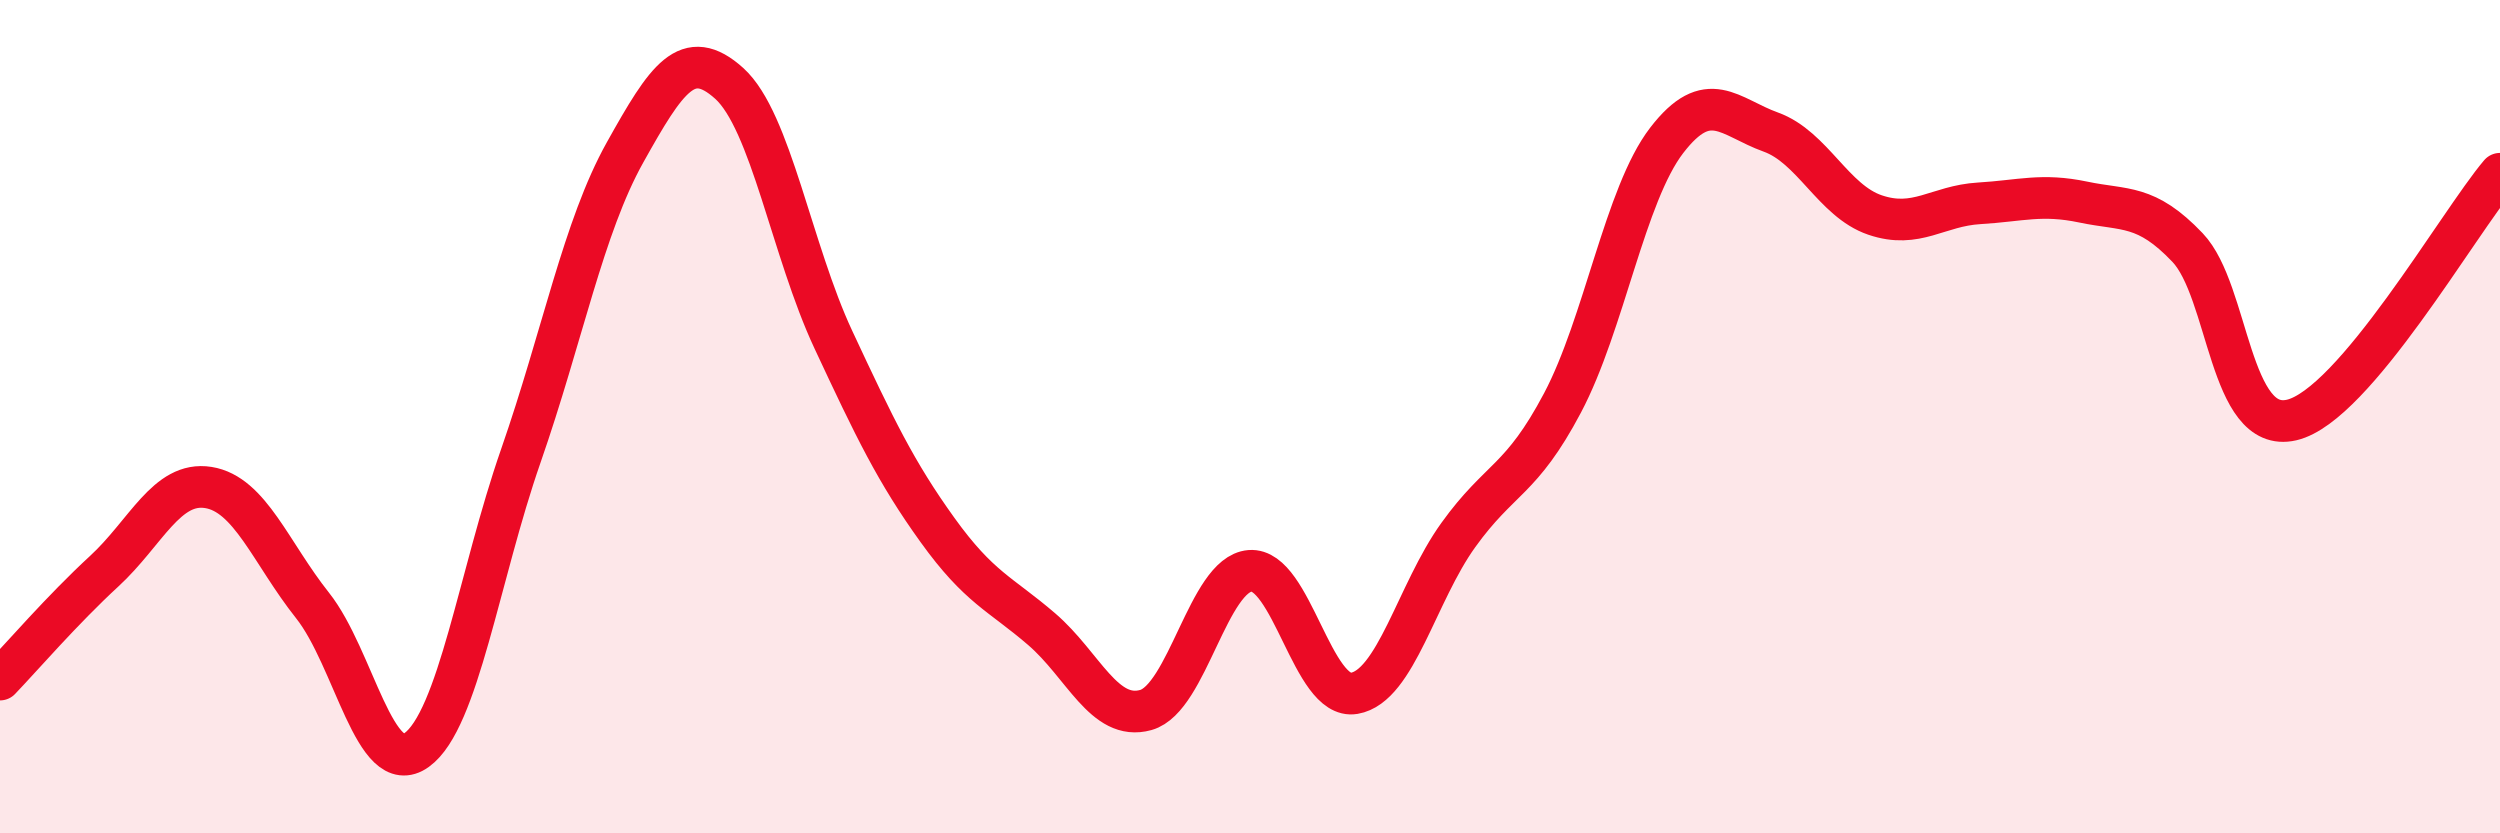
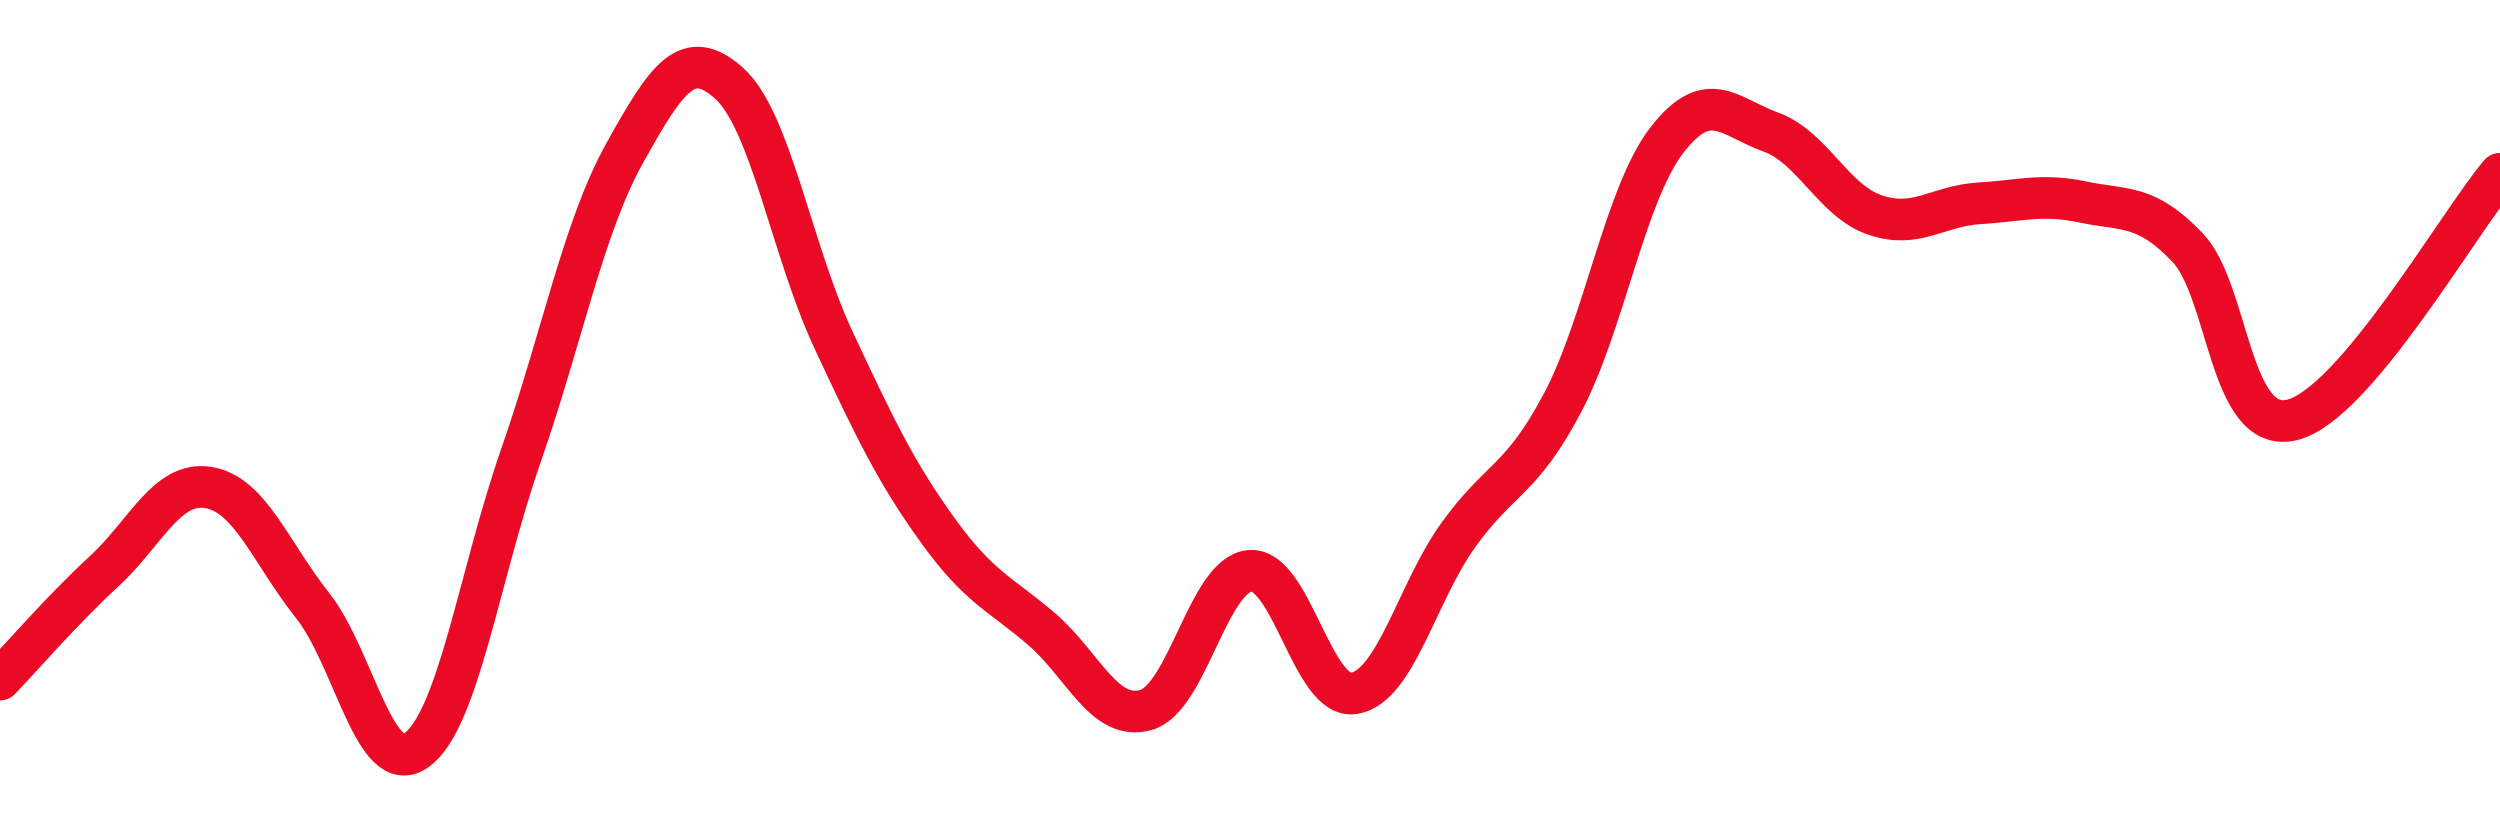
<svg xmlns="http://www.w3.org/2000/svg" width="60" height="20" viewBox="0 0 60 20">
-   <path d="M 0,16.31 C 0.5,15.79 1.5,14.63 2.5,13.71 C 3.5,12.79 4,11.54 5,11.7 C 6,11.86 6.5,13.27 7.5,14.53 C 8.5,15.79 9,18.72 10,18 C 11,17.28 11.5,13.81 12.5,10.94 C 13.5,8.07 14,5.45 15,3.66 C 16,1.87 16.5,1.1 17.5,2 C 18.5,2.9 19,6.01 20,8.15 C 21,10.29 21.5,11.33 22.5,12.72 C 23.5,14.11 24,14.24 25,15.1 C 26,15.96 26.5,17.32 27.5,17.04 C 28.5,16.76 29,13.78 30,13.7 C 31,13.62 31.5,16.81 32.5,16.64 C 33.5,16.47 34,14.23 35,12.84 C 36,11.45 36.5,11.56 37.5,9.67 C 38.5,7.78 39,4.67 40,3.37 C 41,2.07 41.5,2.81 42.5,3.17 C 43.5,3.53 44,4.82 45,5.16 C 46,5.5 46.5,4.94 47.5,4.88 C 48.5,4.82 49,4.64 50,4.85 C 51,5.06 51.5,4.89 52.5,5.94 C 53.5,6.99 53.5,10.43 55,10.08 C 56.5,9.73 59,5.35 60,4.17L60 20L0 20Z" fill="#EB0A25" opacity="0.1" stroke-linecap="round" stroke-linejoin="round" />
  <path d="M 0,16.31 C 0.5,15.79 1.5,14.63 2.5,13.71 C 3.5,12.79 4,11.54 5,11.7 C 6,11.86 6.5,13.27 7.5,14.53 C 8.5,15.79 9,18.72 10,18 C 11,17.28 11.5,13.81 12.5,10.94 C 13.5,8.07 14,5.45 15,3.66 C 16,1.87 16.5,1.1 17.5,2 C 18.5,2.9 19,6.01 20,8.15 C 21,10.29 21.5,11.33 22.5,12.72 C 23.5,14.11 24,14.24 25,15.1 C 26,15.96 26.5,17.32 27.5,17.04 C 28.5,16.76 29,13.78 30,13.7 C 31,13.62 31.5,16.81 32.5,16.64 C 33.5,16.47 34,14.23 35,12.84 C 36,11.45 36.5,11.56 37.5,9.67 C 38.5,7.78 39,4.67 40,3.37 C 41,2.07 41.5,2.81 42.5,3.17 C 43.5,3.53 44,4.82 45,5.16 C 46,5.5 46.5,4.94 47.5,4.88 C 48.5,4.82 49,4.64 50,4.85 C 51,5.06 51.5,4.89 52.5,5.94 C 53.5,6.99 53.5,10.43 55,10.08 C 56.5,9.73 59,5.35 60,4.17" stroke="#EB0A25" stroke-width="1" fill="none" stroke-linecap="round" stroke-linejoin="round" />
</svg>